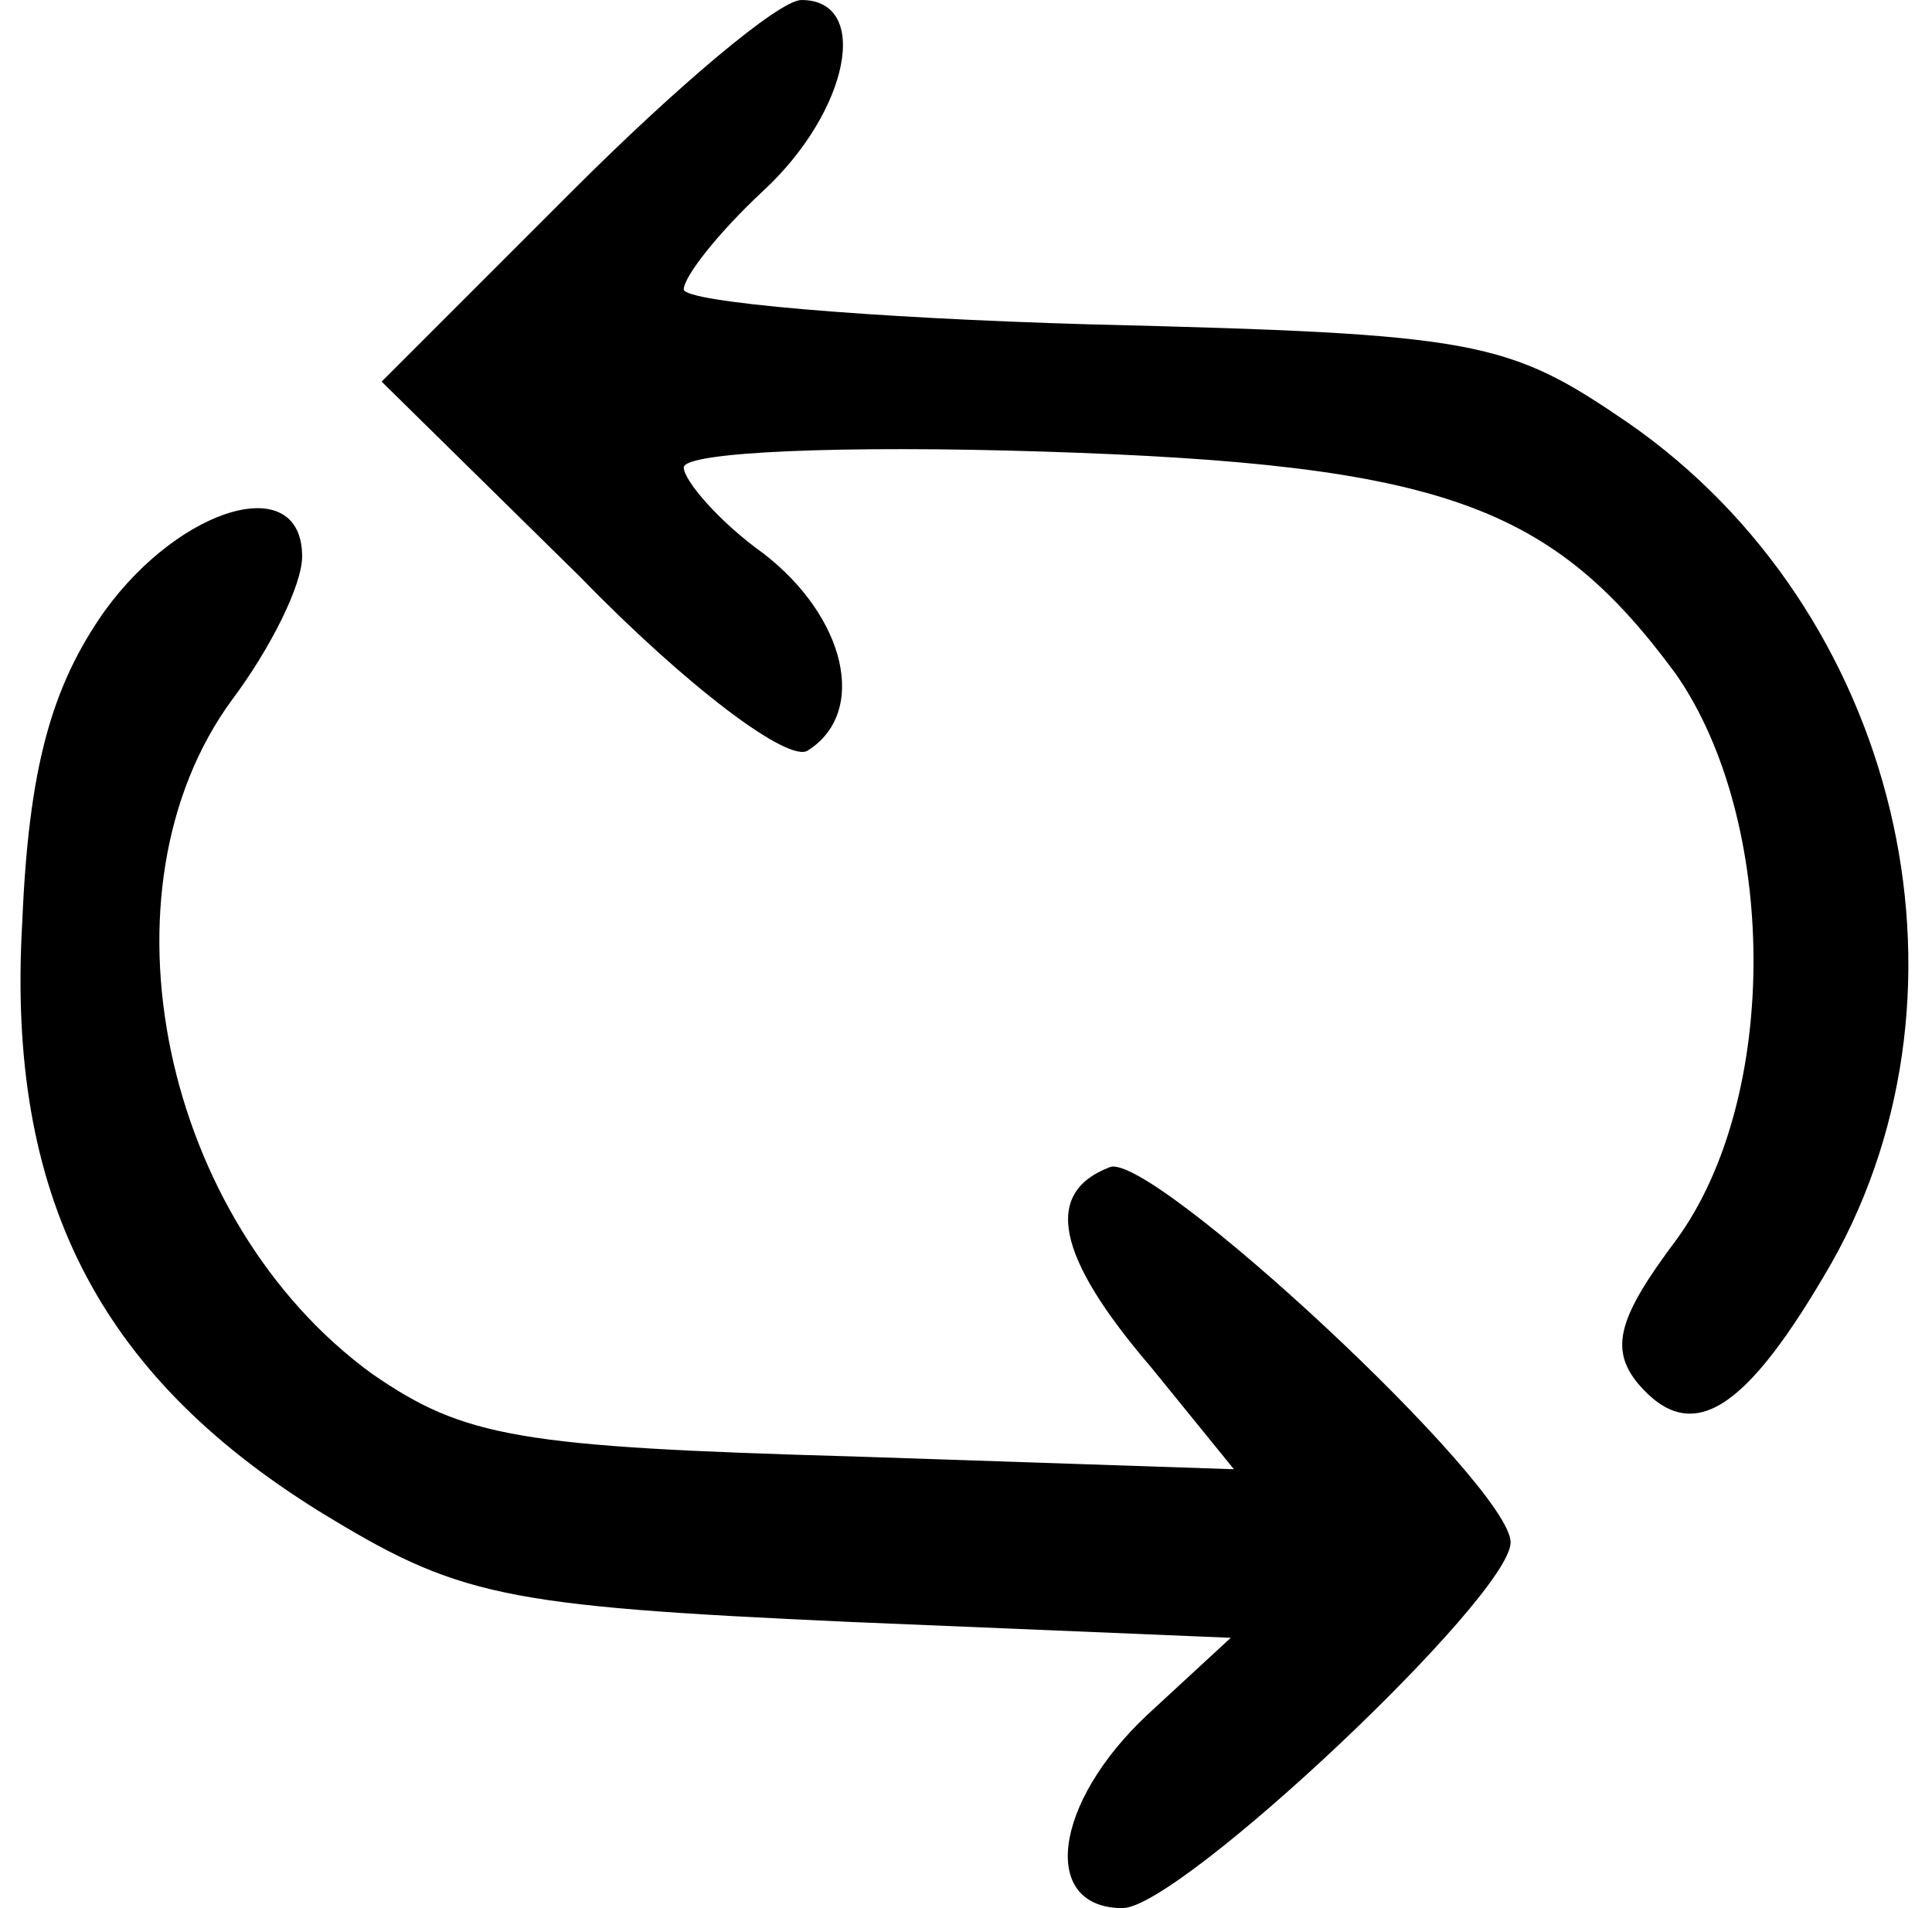
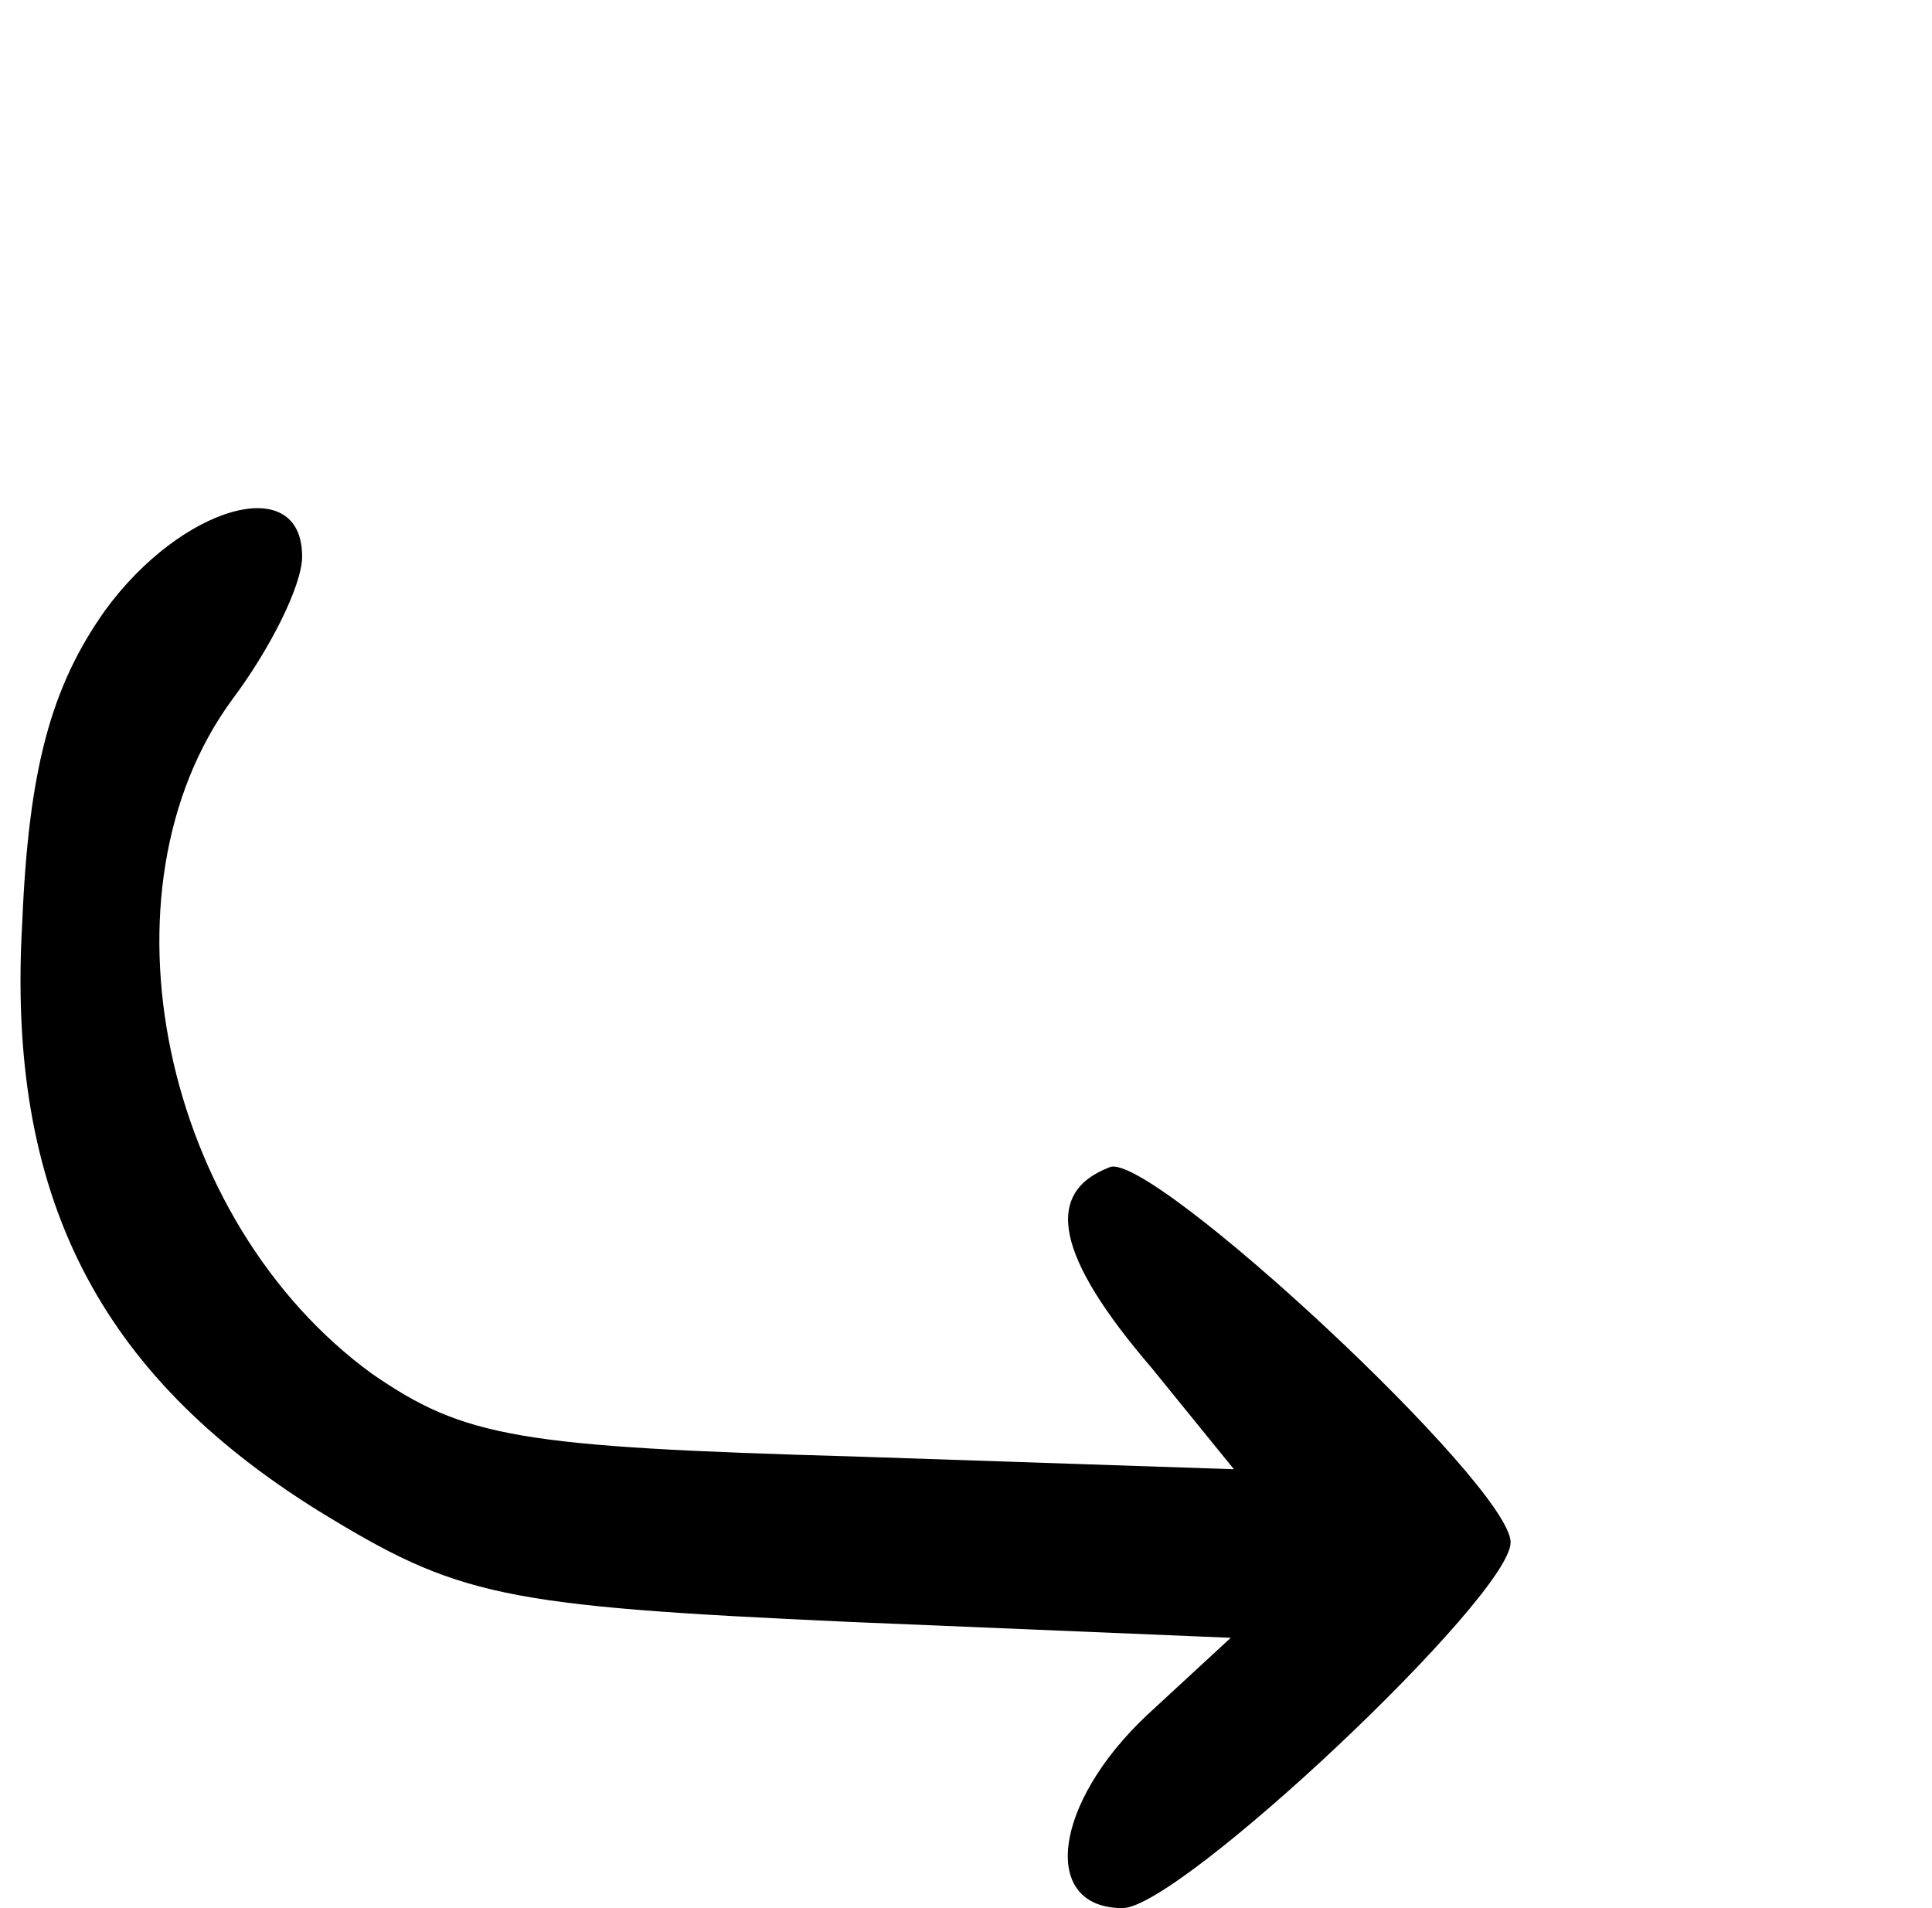
<svg xmlns="http://www.w3.org/2000/svg" width="81" height="80" viewBox="0 0 81 80" fill="none">
-   <path d="M24 8L16 16L24.267 24.133C28.8 28.8 33.067 32 33.867 31.467C36.4 29.867 35.467 25.867 32 23.2C30.133 21.867 28.667 20.133 28.667 19.6C28.667 18.933 35.467 18.667 43.733 18.933C60.533 19.467 65.067 21.2 70.267 28.267C74.533 34.4 74.667 46 70.267 52C67.867 55.2 67.467 56.533 68.667 58C70.933 60.667 73.2 59.2 76.8 52.933C83.333 41.333 79.6 25.6 68.267 17.733C63.2 14.267 62 14 45.733 13.6C36.4 13.333 28.667 12.667 28.667 12.133C28.667 11.6 30.133 9.733 32 8C35.6 4.667 36.533 2.1323e-05 33.6 2.1323e-05C32.667 2.1323e-05 28.4 3.6 24 8Z" fill="black" />
  <path d="M4.4 25.6C2.133 28.8 1.2 32.267 0.933 38.667C0.267 50.133 4.133 57.6 13.333 63.333C19.2 66.933 20.933 67.333 35.6 68L51.6 68.667L48.133 71.867C44.133 75.6 43.6 80 47.067 80C49.467 80 63.333 66.933 63.333 64.667C63.333 62.267 48.267 48.267 46.533 48.933C43.733 50 44.267 52.667 48.267 57.333L51.733 61.6L35.867 61.067C21.733 60.667 19.467 60.267 15.6 57.6C6.8 51.2 3.867 37.333 9.733 29.333C11.333 27.2 12.667 24.533 12.667 23.333C12.667 19.733 7.6 21.2 4.4 25.6Z" fill="black" />
</svg>